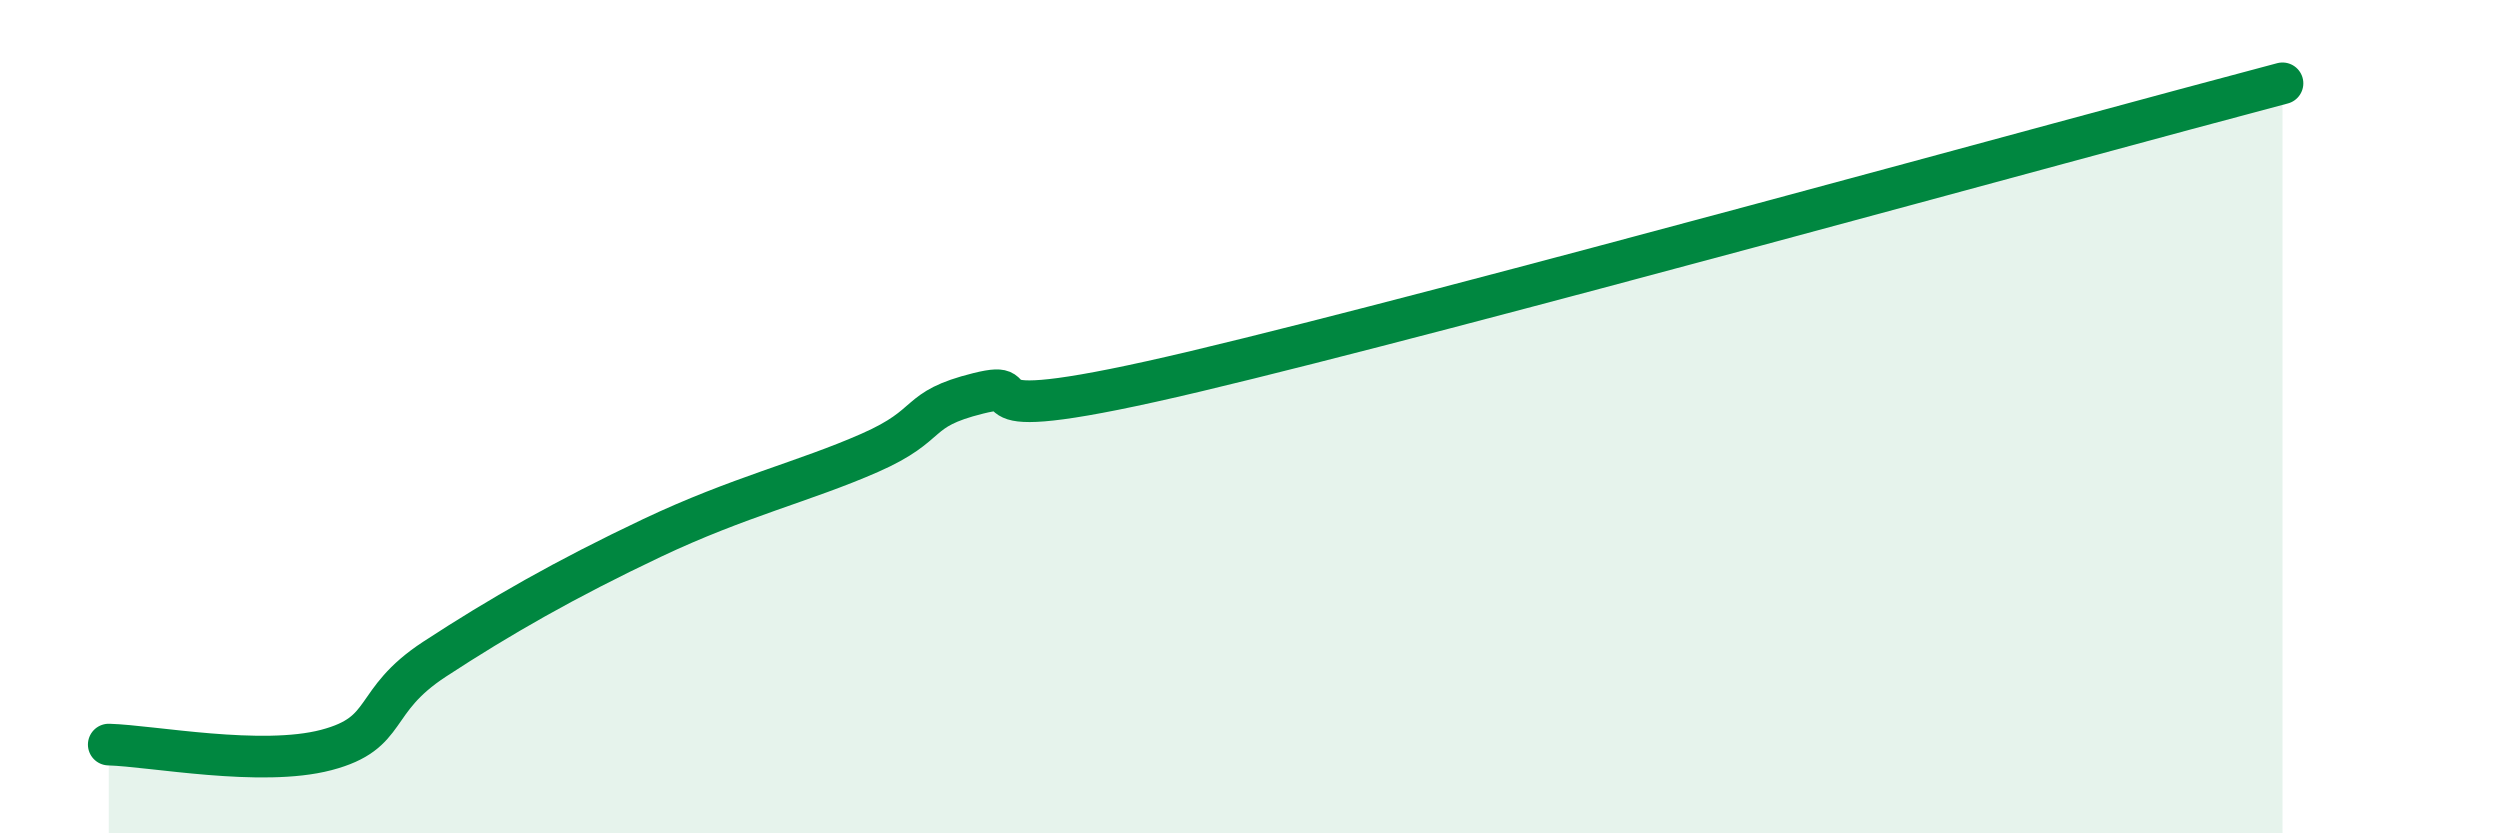
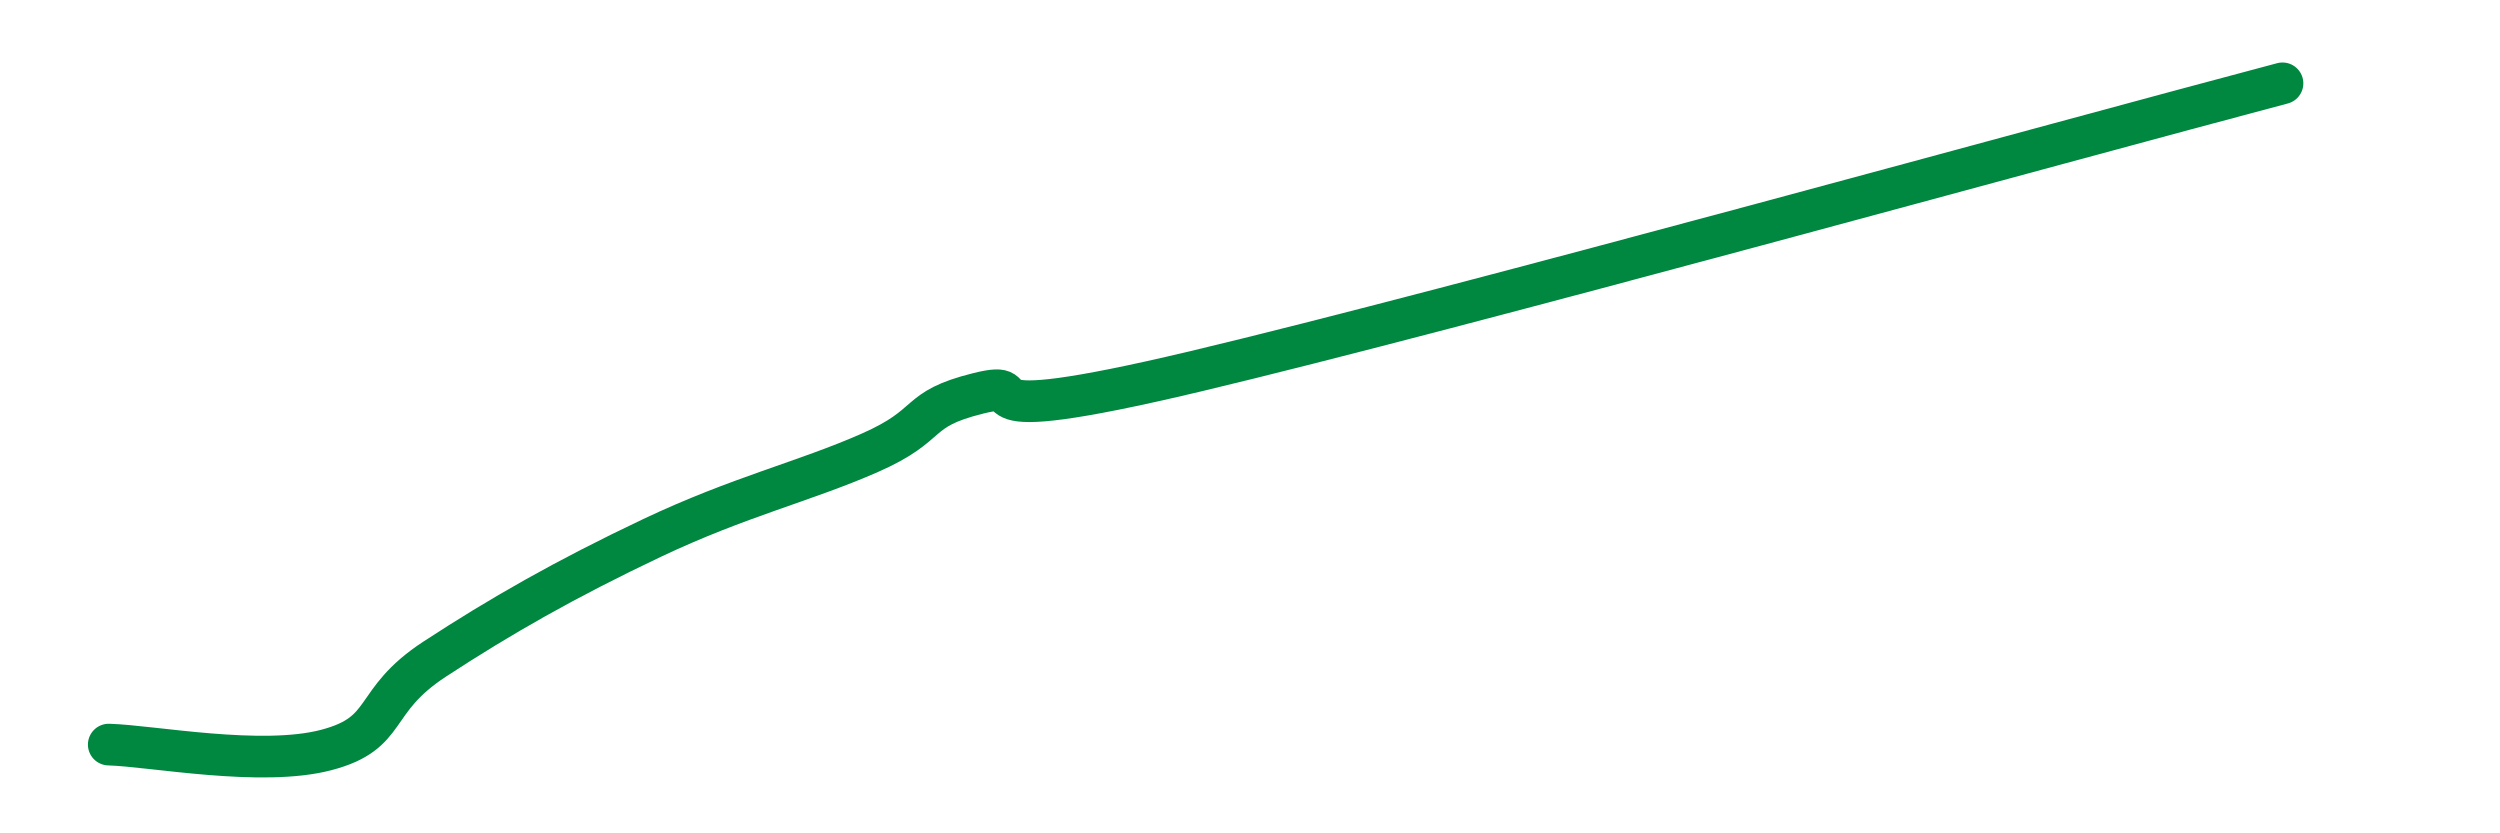
<svg xmlns="http://www.w3.org/2000/svg" width="60" height="20" viewBox="0 0 60 20">
-   <path d="M 2.61,17.87 C 3.65,17.9 6.27,18.41 7.83,18 C 9.39,17.59 8.87,16.84 10.43,15.82 C 11.99,14.8 13.56,13.9 15.65,12.91 C 17.74,11.92 19.3,11.56 20.87,10.87 C 22.44,10.18 21.91,9.83 23.48,9.44 C 25.05,9.05 22.44,10.4 28.7,8.91 C 34.96,7.42 49.56,3.38 54.78,2L54.78 20L2.61 20Z" fill="#008740" opacity="0.1" stroke-linecap="round" stroke-linejoin="round" />
  <path d="M 2.61,17.87 C 3.65,17.9 6.27,18.41 7.83,18 C 9.39,17.59 8.87,16.84 10.43,15.82 C 11.99,14.8 13.56,13.9 15.65,12.91 C 17.74,11.92 19.3,11.56 20.87,10.87 C 22.44,10.18 21.91,9.83 23.48,9.44 C 25.05,9.05 22.44,10.4 28.7,8.91 C 34.96,7.42 49.56,3.38 54.78,2" stroke="#008740" stroke-width="1" fill="none" stroke-linecap="round" stroke-linejoin="round" />
</svg>